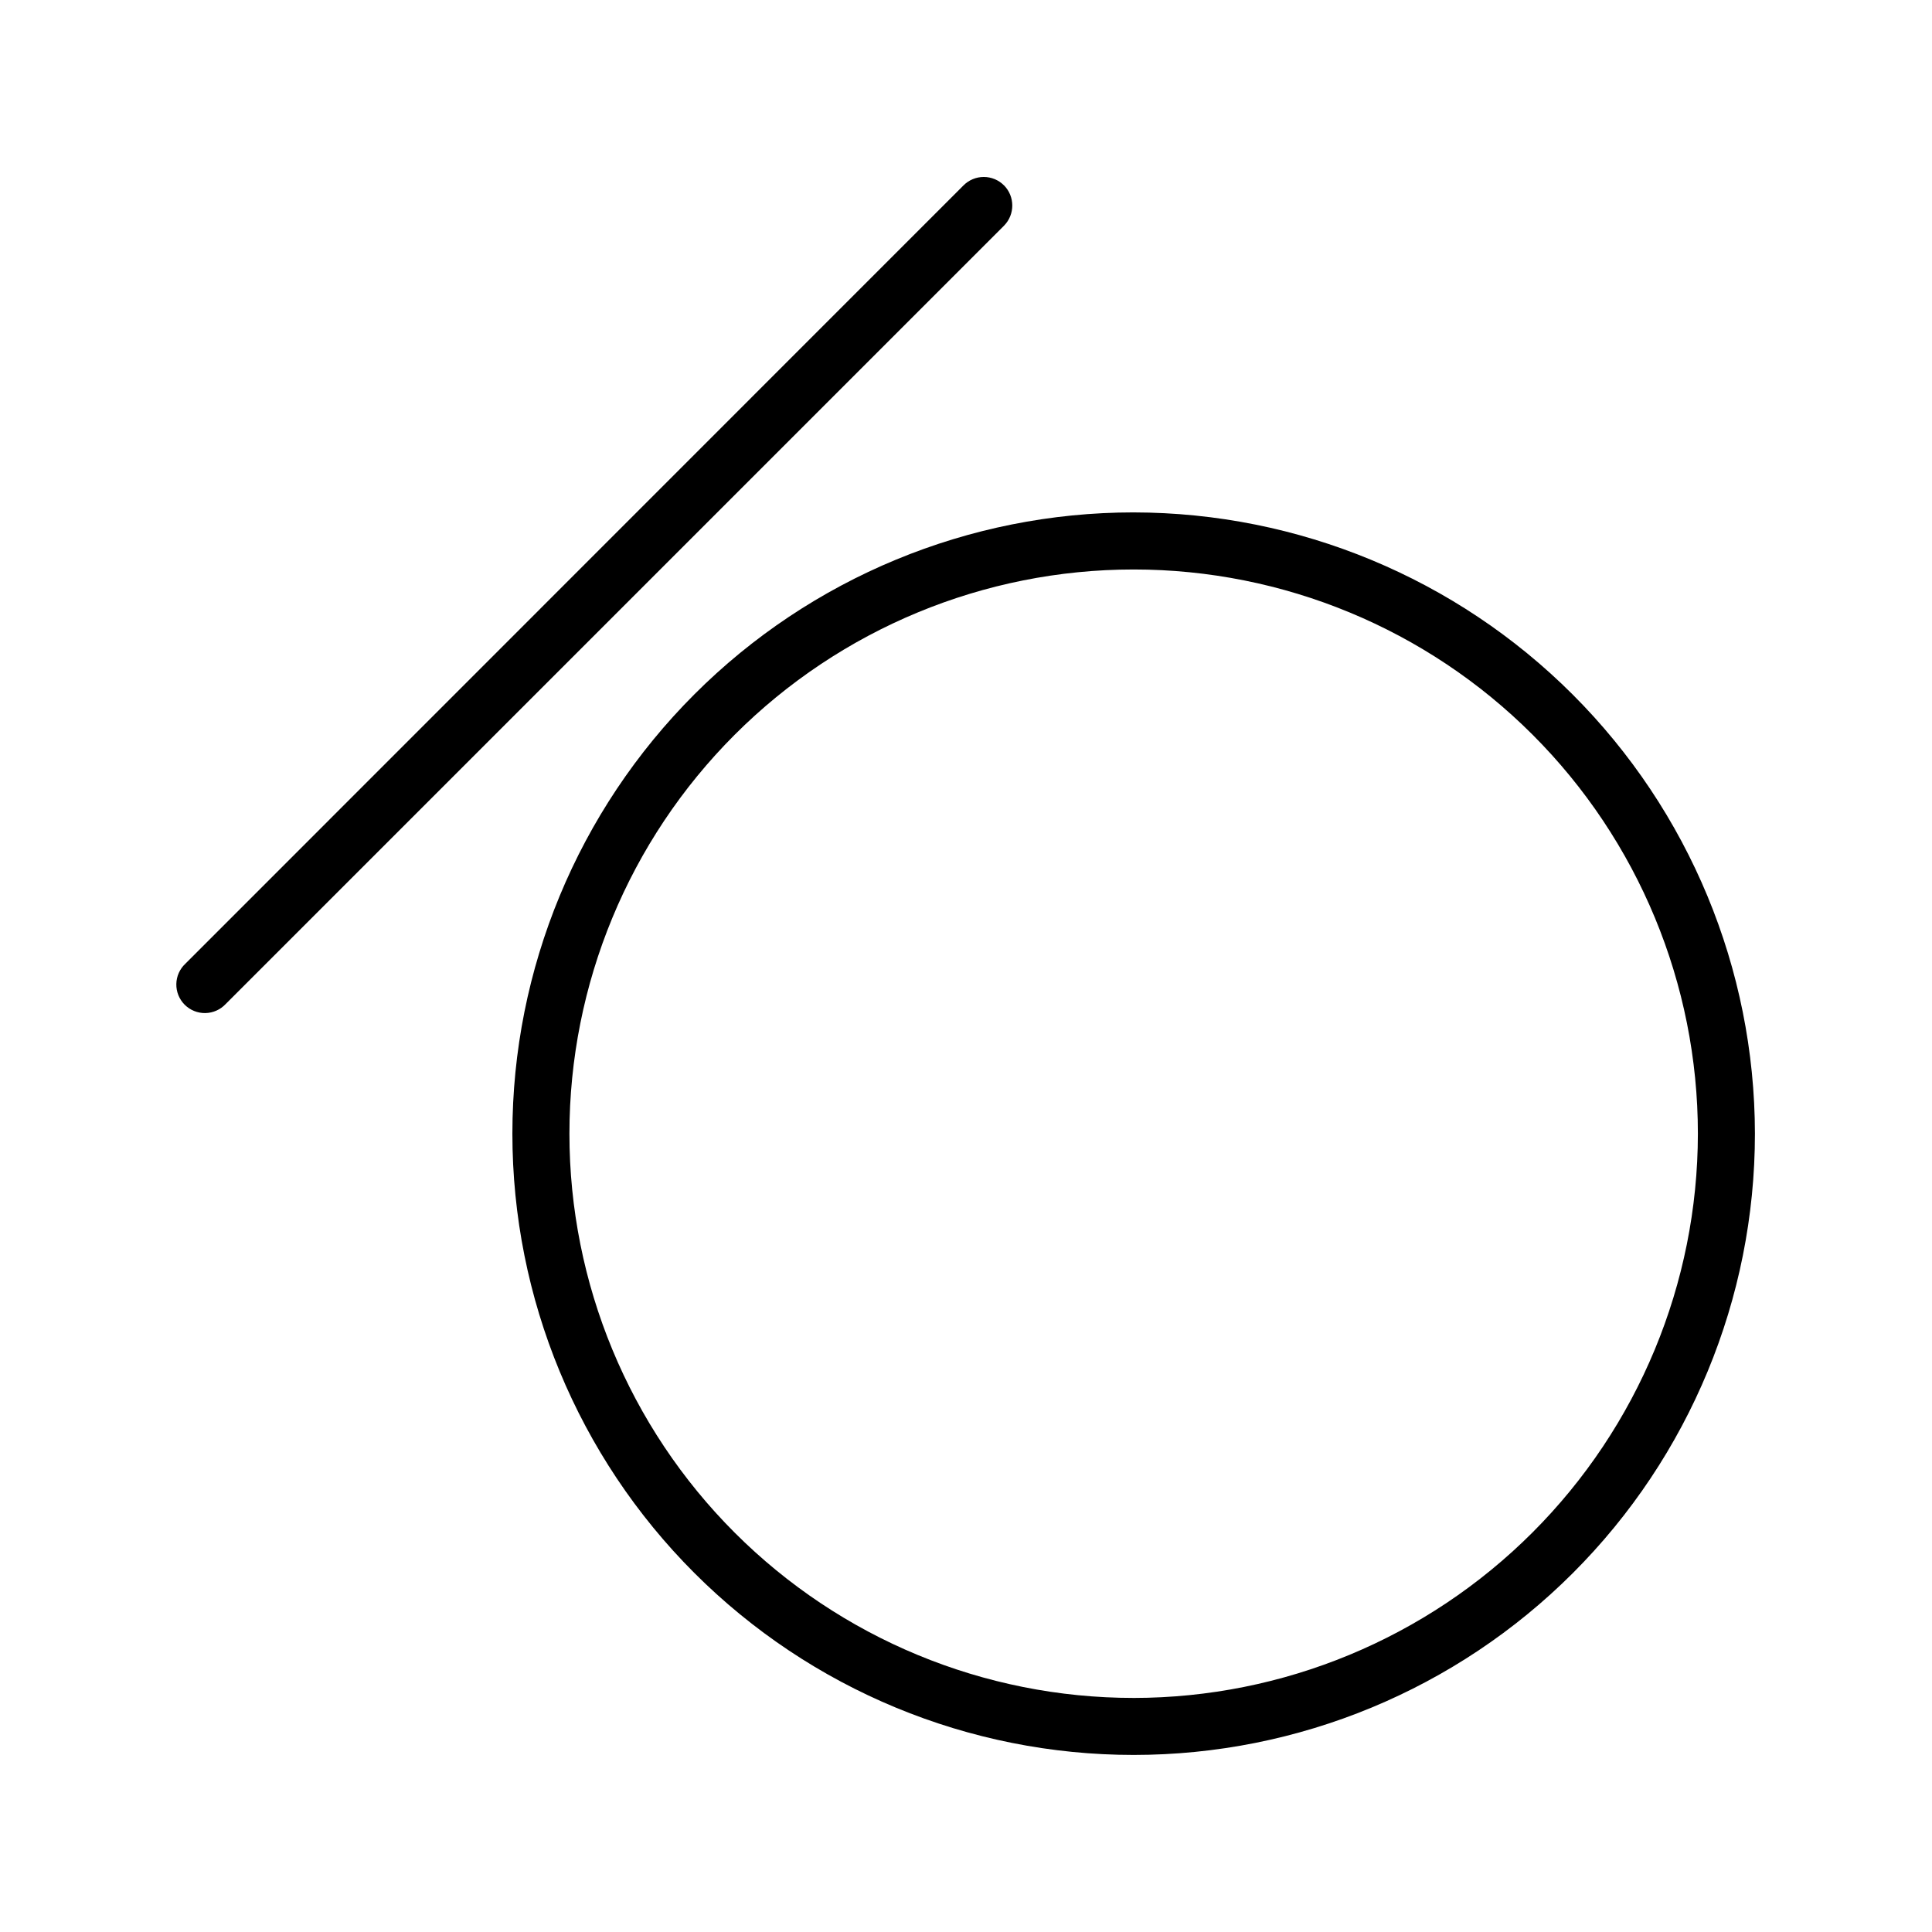
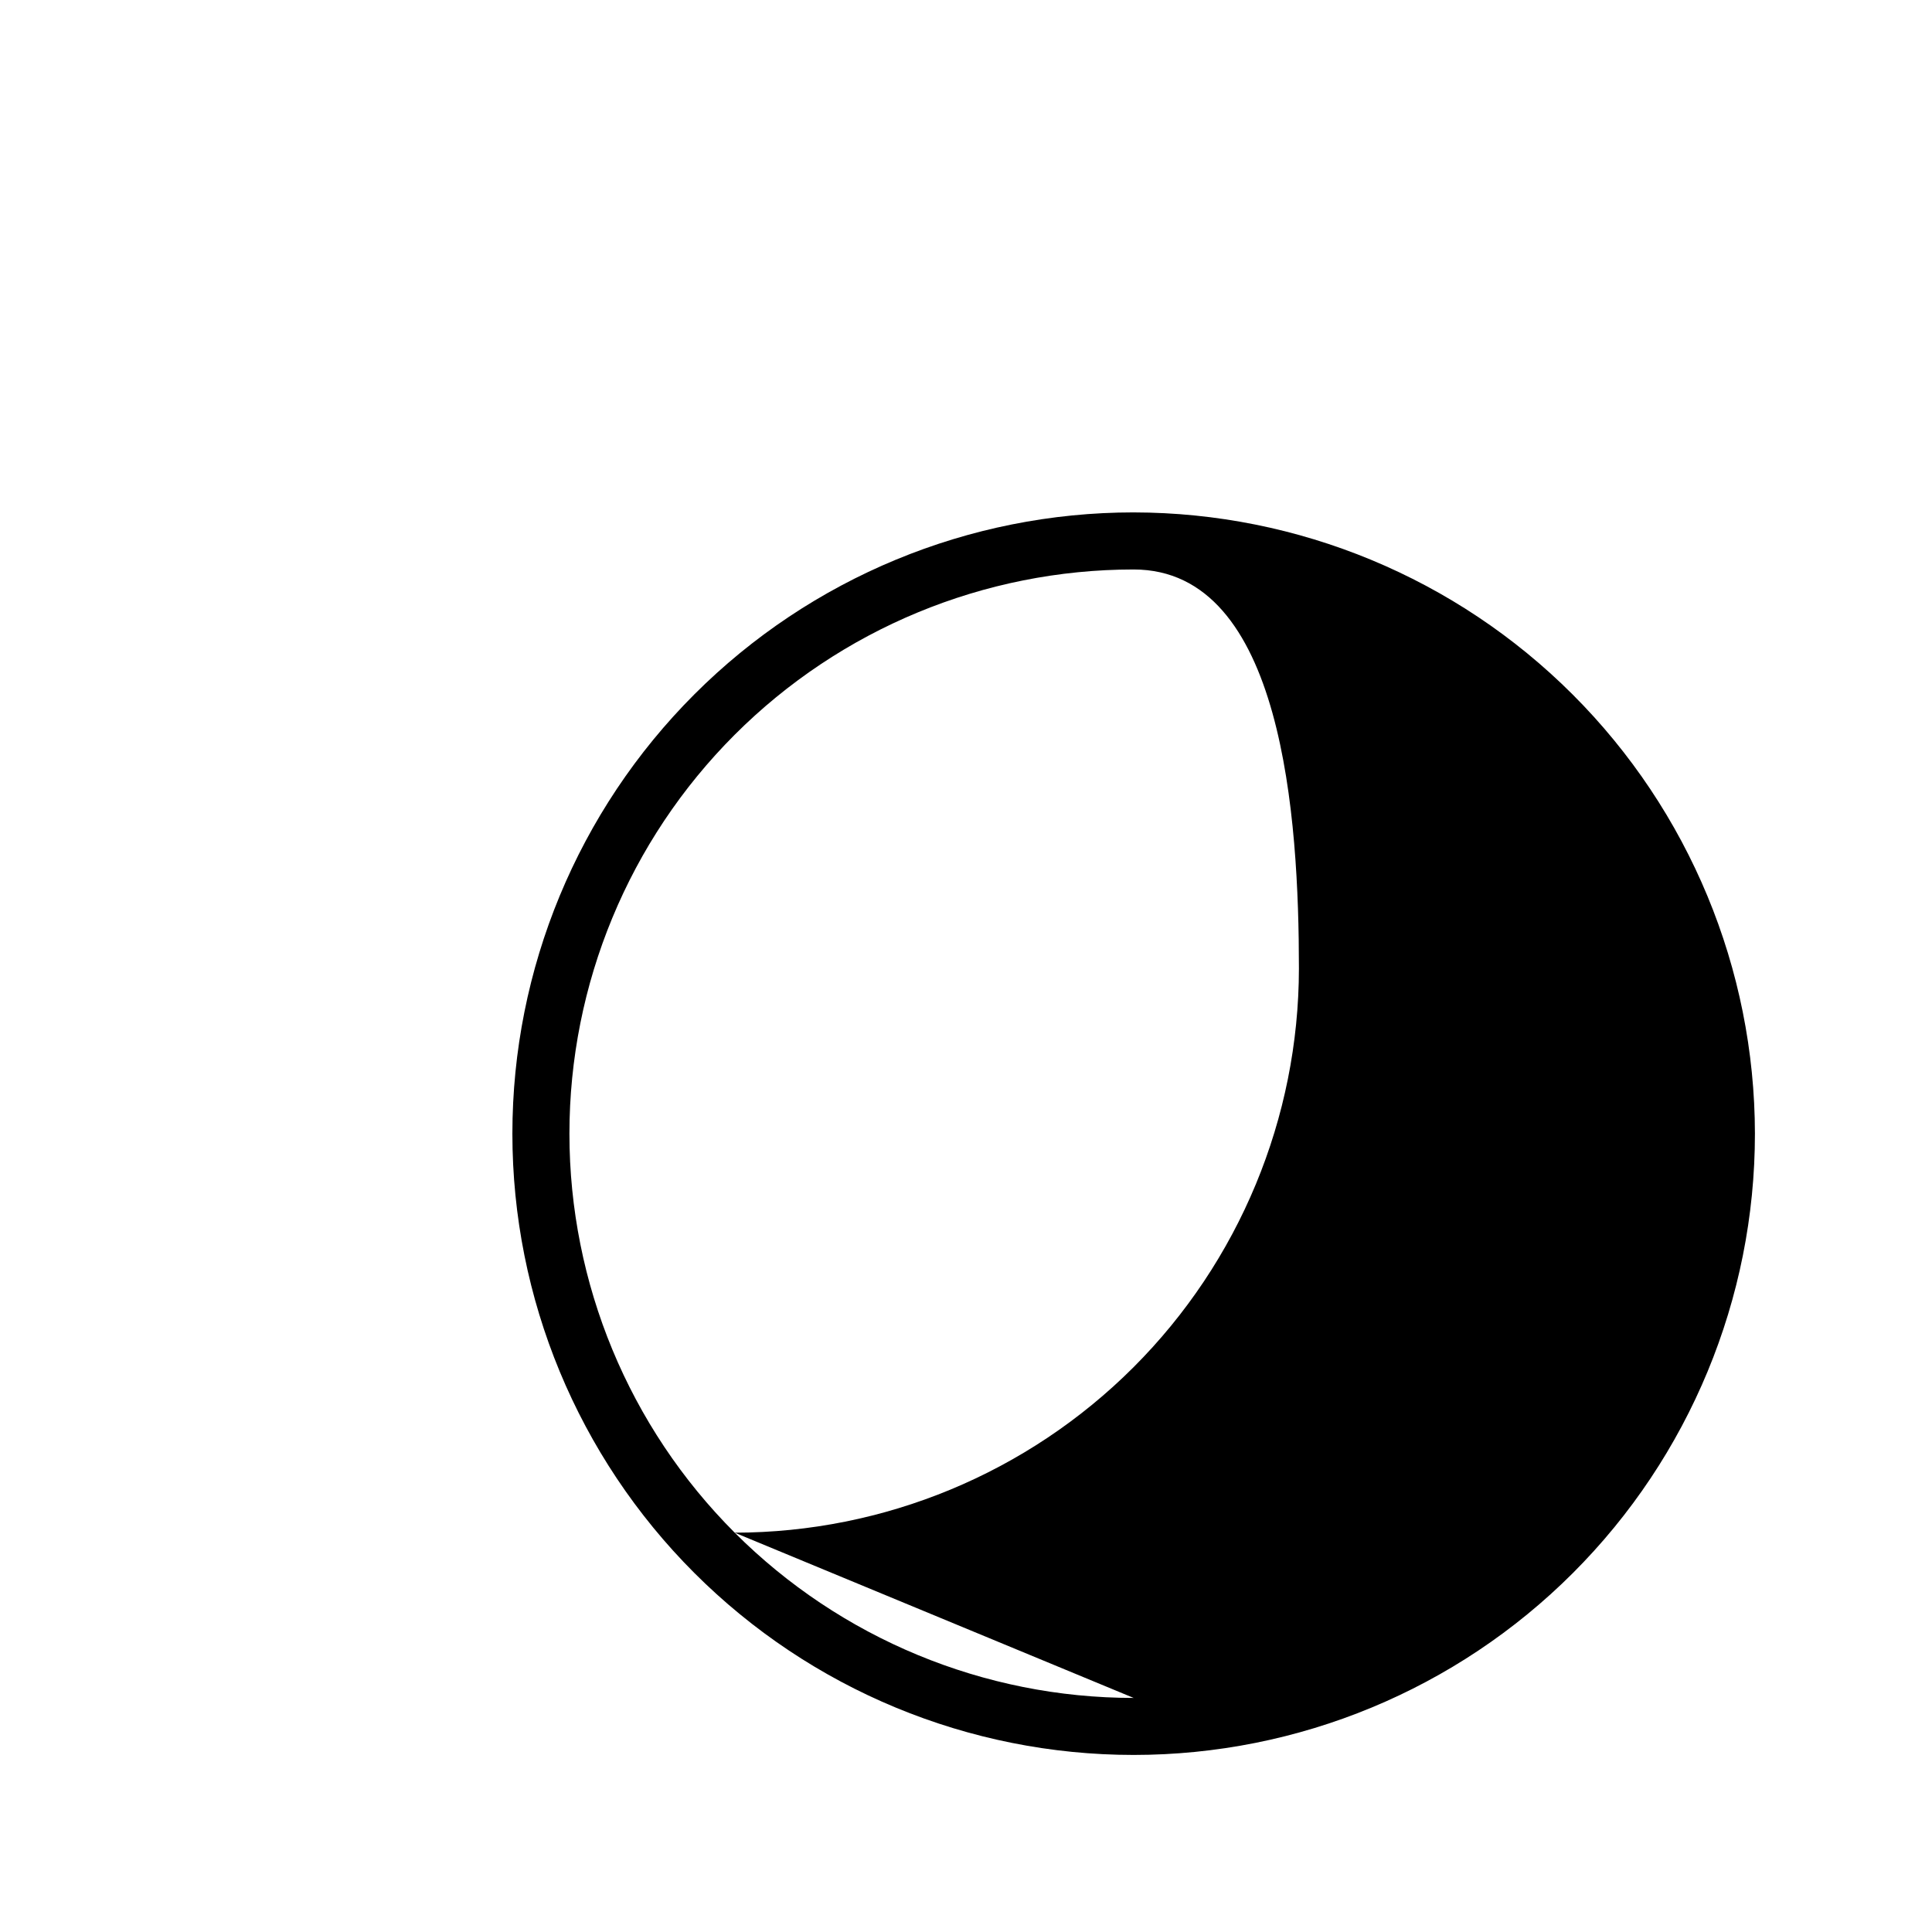
<svg xmlns="http://www.w3.org/2000/svg" fill="#000000" width="800px" height="800px" version="1.1" viewBox="144 144 512 512">
  <g>
-     <path d="m444.43 279.79c-43.664 0-85.543 17.348-116.42 48.223-30.875 30.879-48.223 72.758-48.223 116.42 0 43.668 17.348 85.547 48.223 116.42 30.879 30.879 72.758 48.223 116.42 48.223 43.668 0 85.547-17.344 116.42-48.223 30.879-30.875 48.223-72.754 48.223-116.42-0.051-43.648-17.414-85.496-48.281-116.36-30.863-30.863-72.711-48.227-116.36-48.281zm0 314.18c-39.656 0-77.691-15.754-105.73-43.797s-43.797-66.074-43.797-105.73c0-39.656 15.754-77.691 43.797-105.73s66.078-43.797 105.73-43.797c39.66 0 77.691 15.754 105.73 43.797s43.797 66.078 43.797 105.73c-0.039 39.648-15.805 77.656-43.84 105.69s-66.043 43.801-105.69 43.84z" />
-     <path d="m410.07 193.13c-1.418-1.43-3.352-2.234-5.363-2.234-2.016 0-3.949 0.805-5.367 2.234l-206.21 206.26c-1.5 1.398-2.367 3.344-2.402 5.394-0.035 2.051 0.762 4.027 2.211 5.477 1.449 1.449 3.43 2.25 5.477 2.215 2.051-0.039 4-0.906 5.398-2.406l206.26-206.26c2.918-2.965 2.918-7.719 0-10.684z" />
+     <path d="m444.43 279.79c-43.664 0-85.543 17.348-116.42 48.223-30.875 30.879-48.223 72.758-48.223 116.42 0 43.668 17.348 85.547 48.223 116.42 30.879 30.879 72.758 48.223 116.42 48.223 43.668 0 85.547-17.344 116.42-48.223 30.879-30.875 48.223-72.754 48.223-116.42-0.051-43.648-17.414-85.496-48.281-116.36-30.863-30.863-72.711-48.227-116.36-48.281zm0 314.18c-39.656 0-77.691-15.754-105.73-43.797s-43.797-66.074-43.797-105.73c0-39.656 15.754-77.691 43.797-105.73s66.078-43.797 105.73-43.797s43.797 66.078 43.797 105.73c-0.039 39.648-15.805 77.656-43.84 105.69s-66.043 43.801-105.69 43.84z" />
  </g>
</svg>